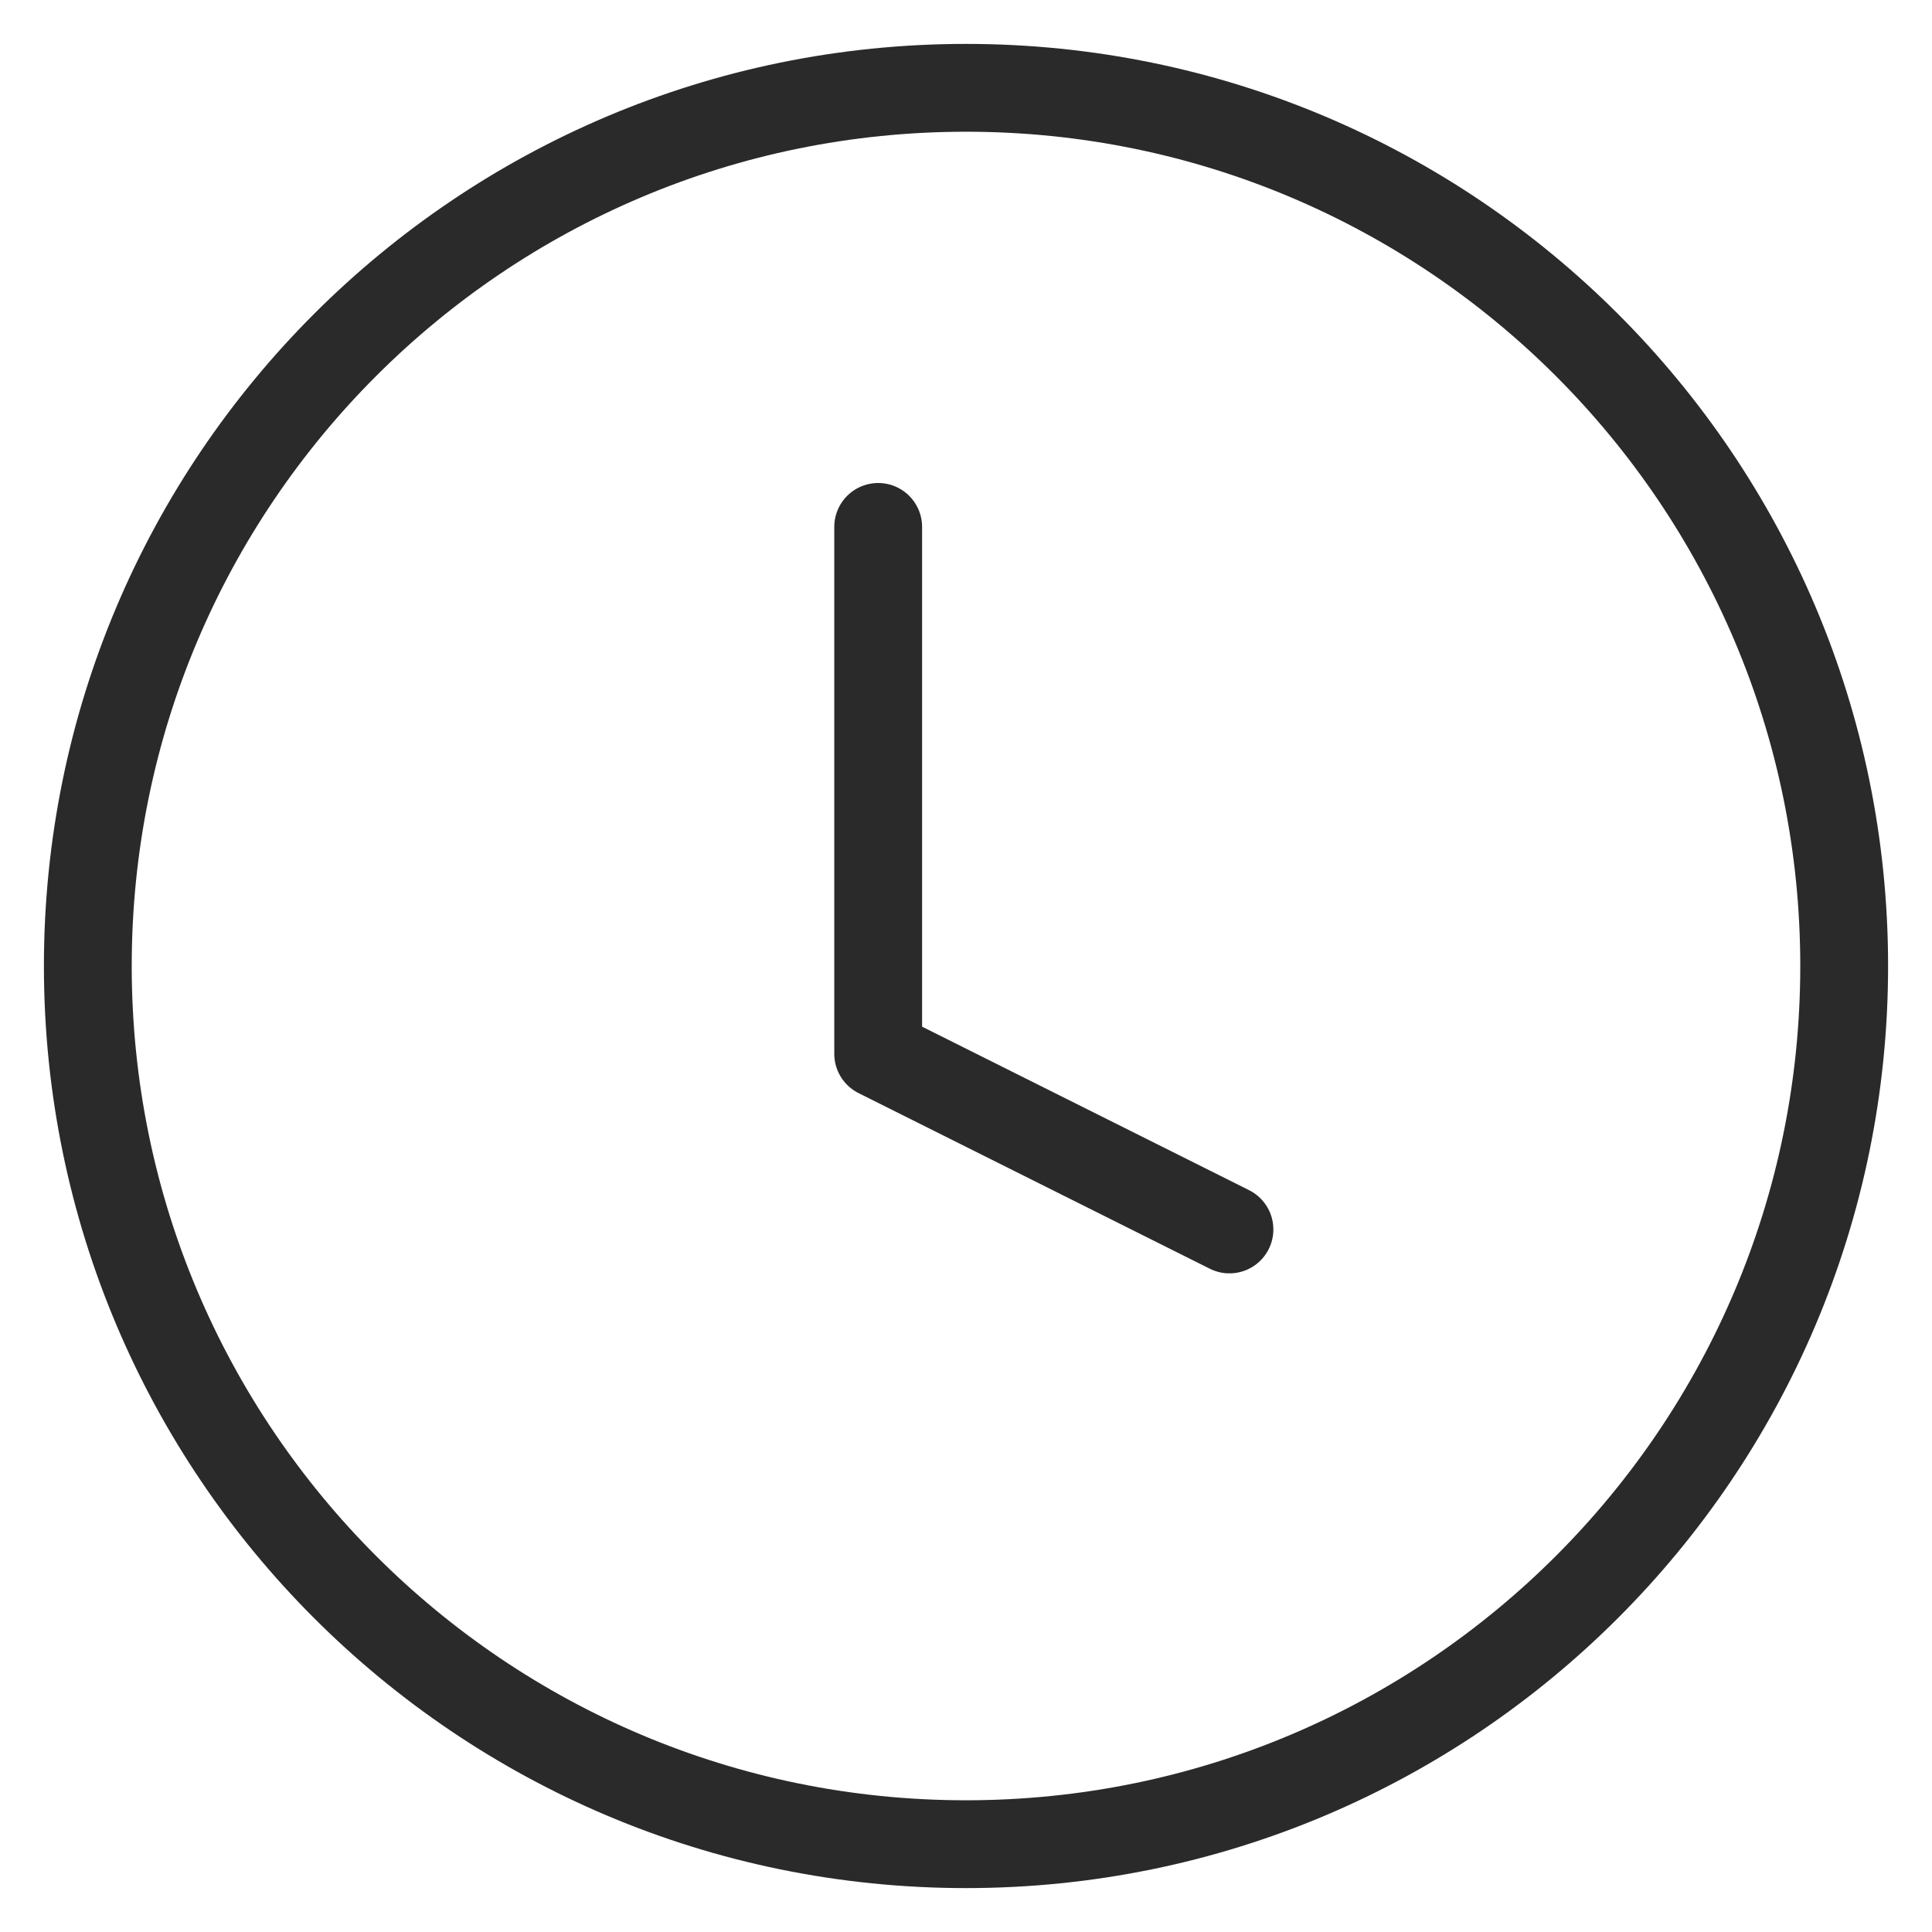
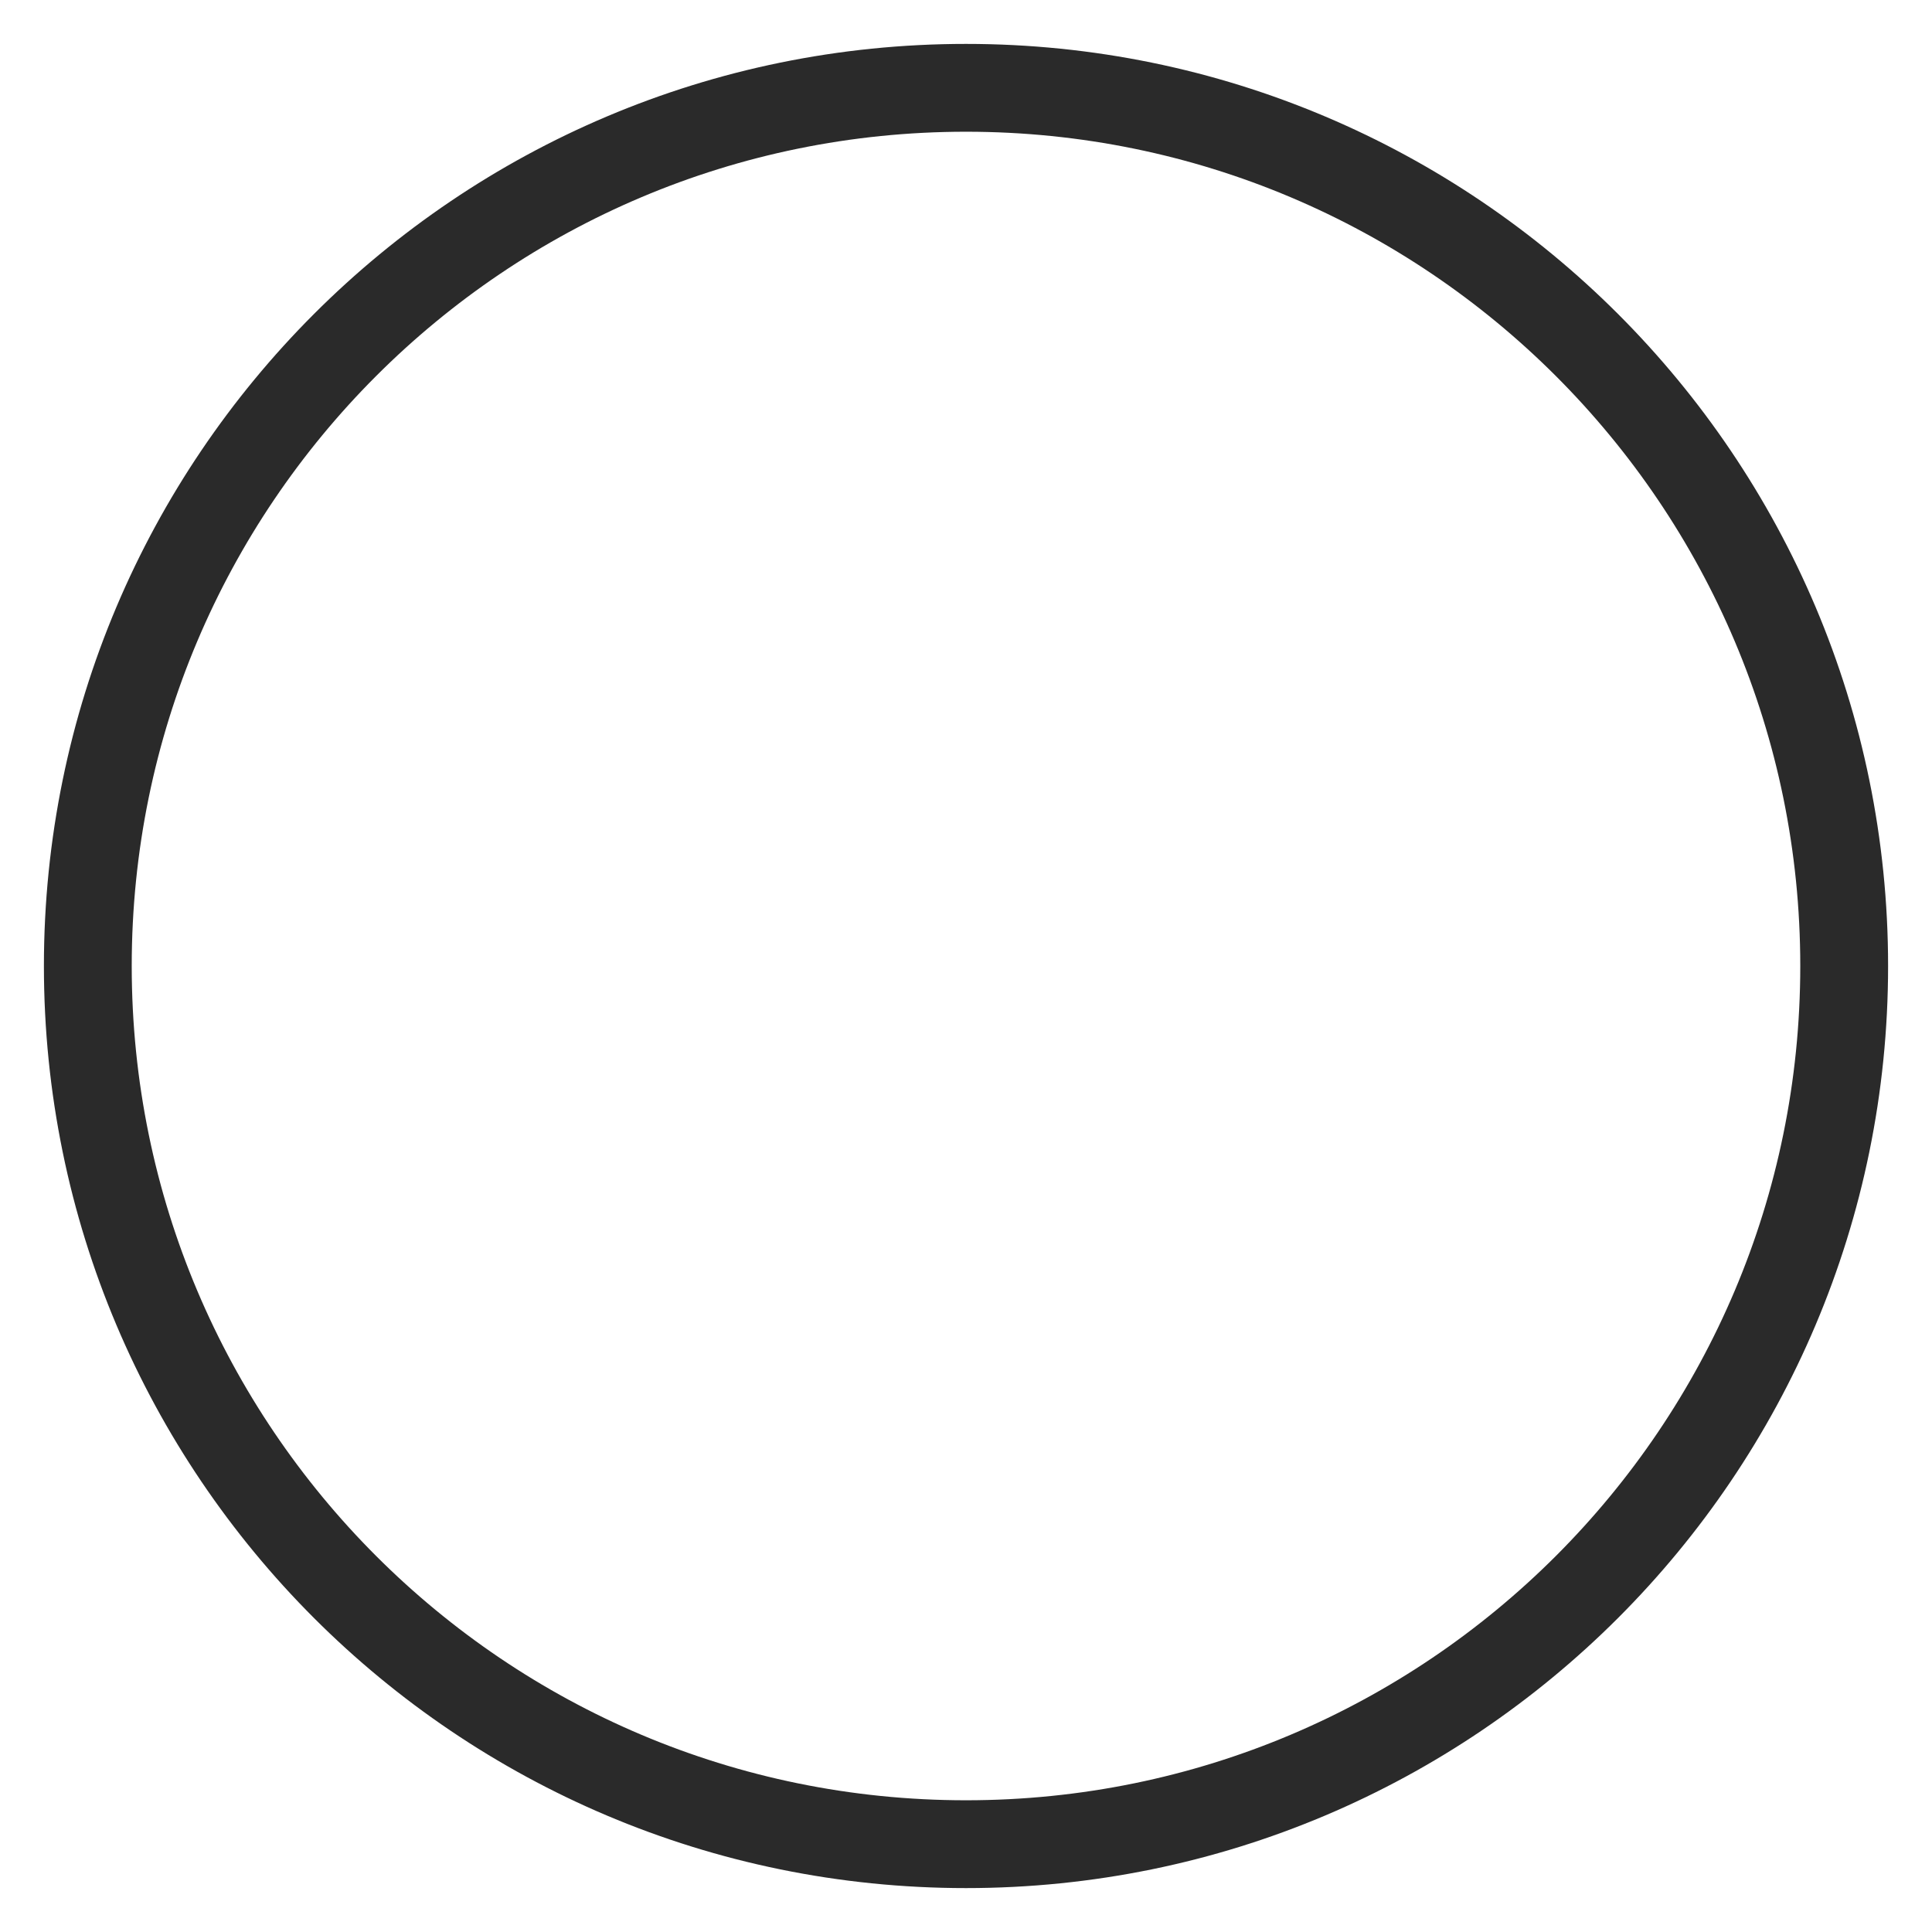
<svg xmlns="http://www.w3.org/2000/svg" width="22" height="22" fill="none">
  <path stroke="#2A2A2A" stroke-linecap="round" stroke-linejoin="round" d="M11 21c5.523 0 10-4.477 10-10S16.523 1 11 1 1 5.477 1 11s4.477 10 10 10Z" />
-   <path stroke="#2A2A2A" stroke-linecap="round" stroke-linejoin="round" d="M10 6v6l4 2" />
</svg>